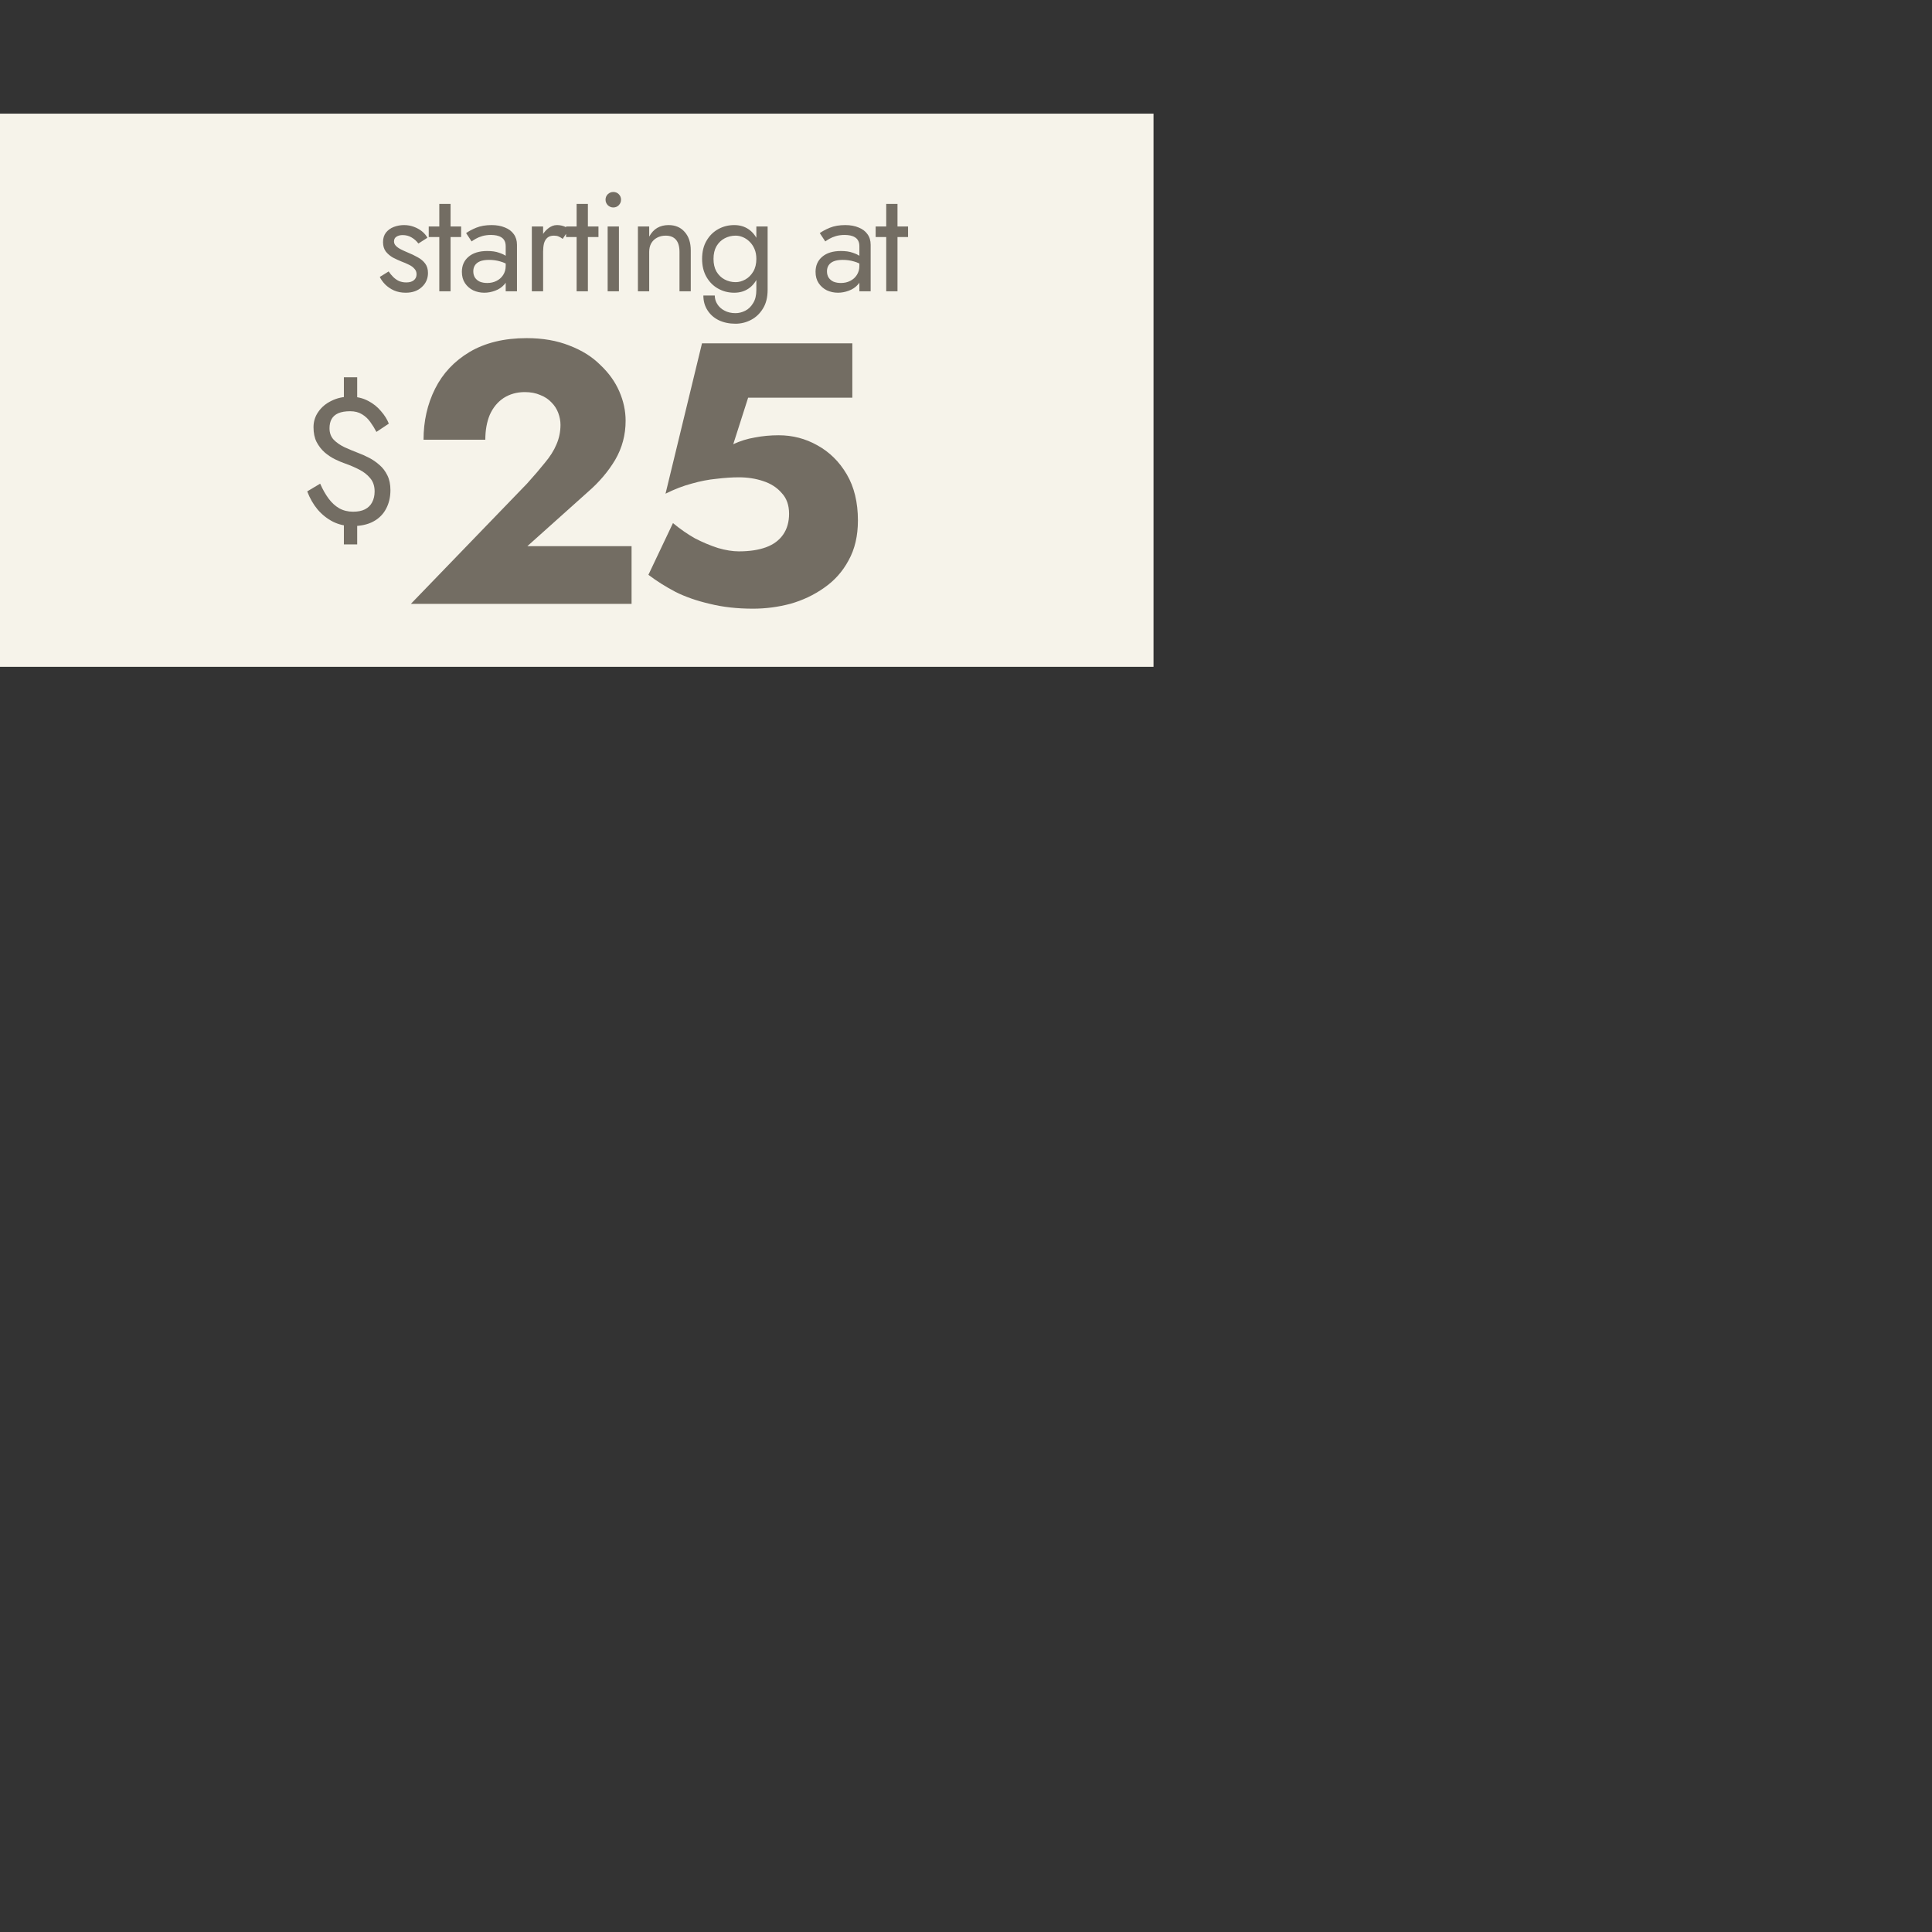
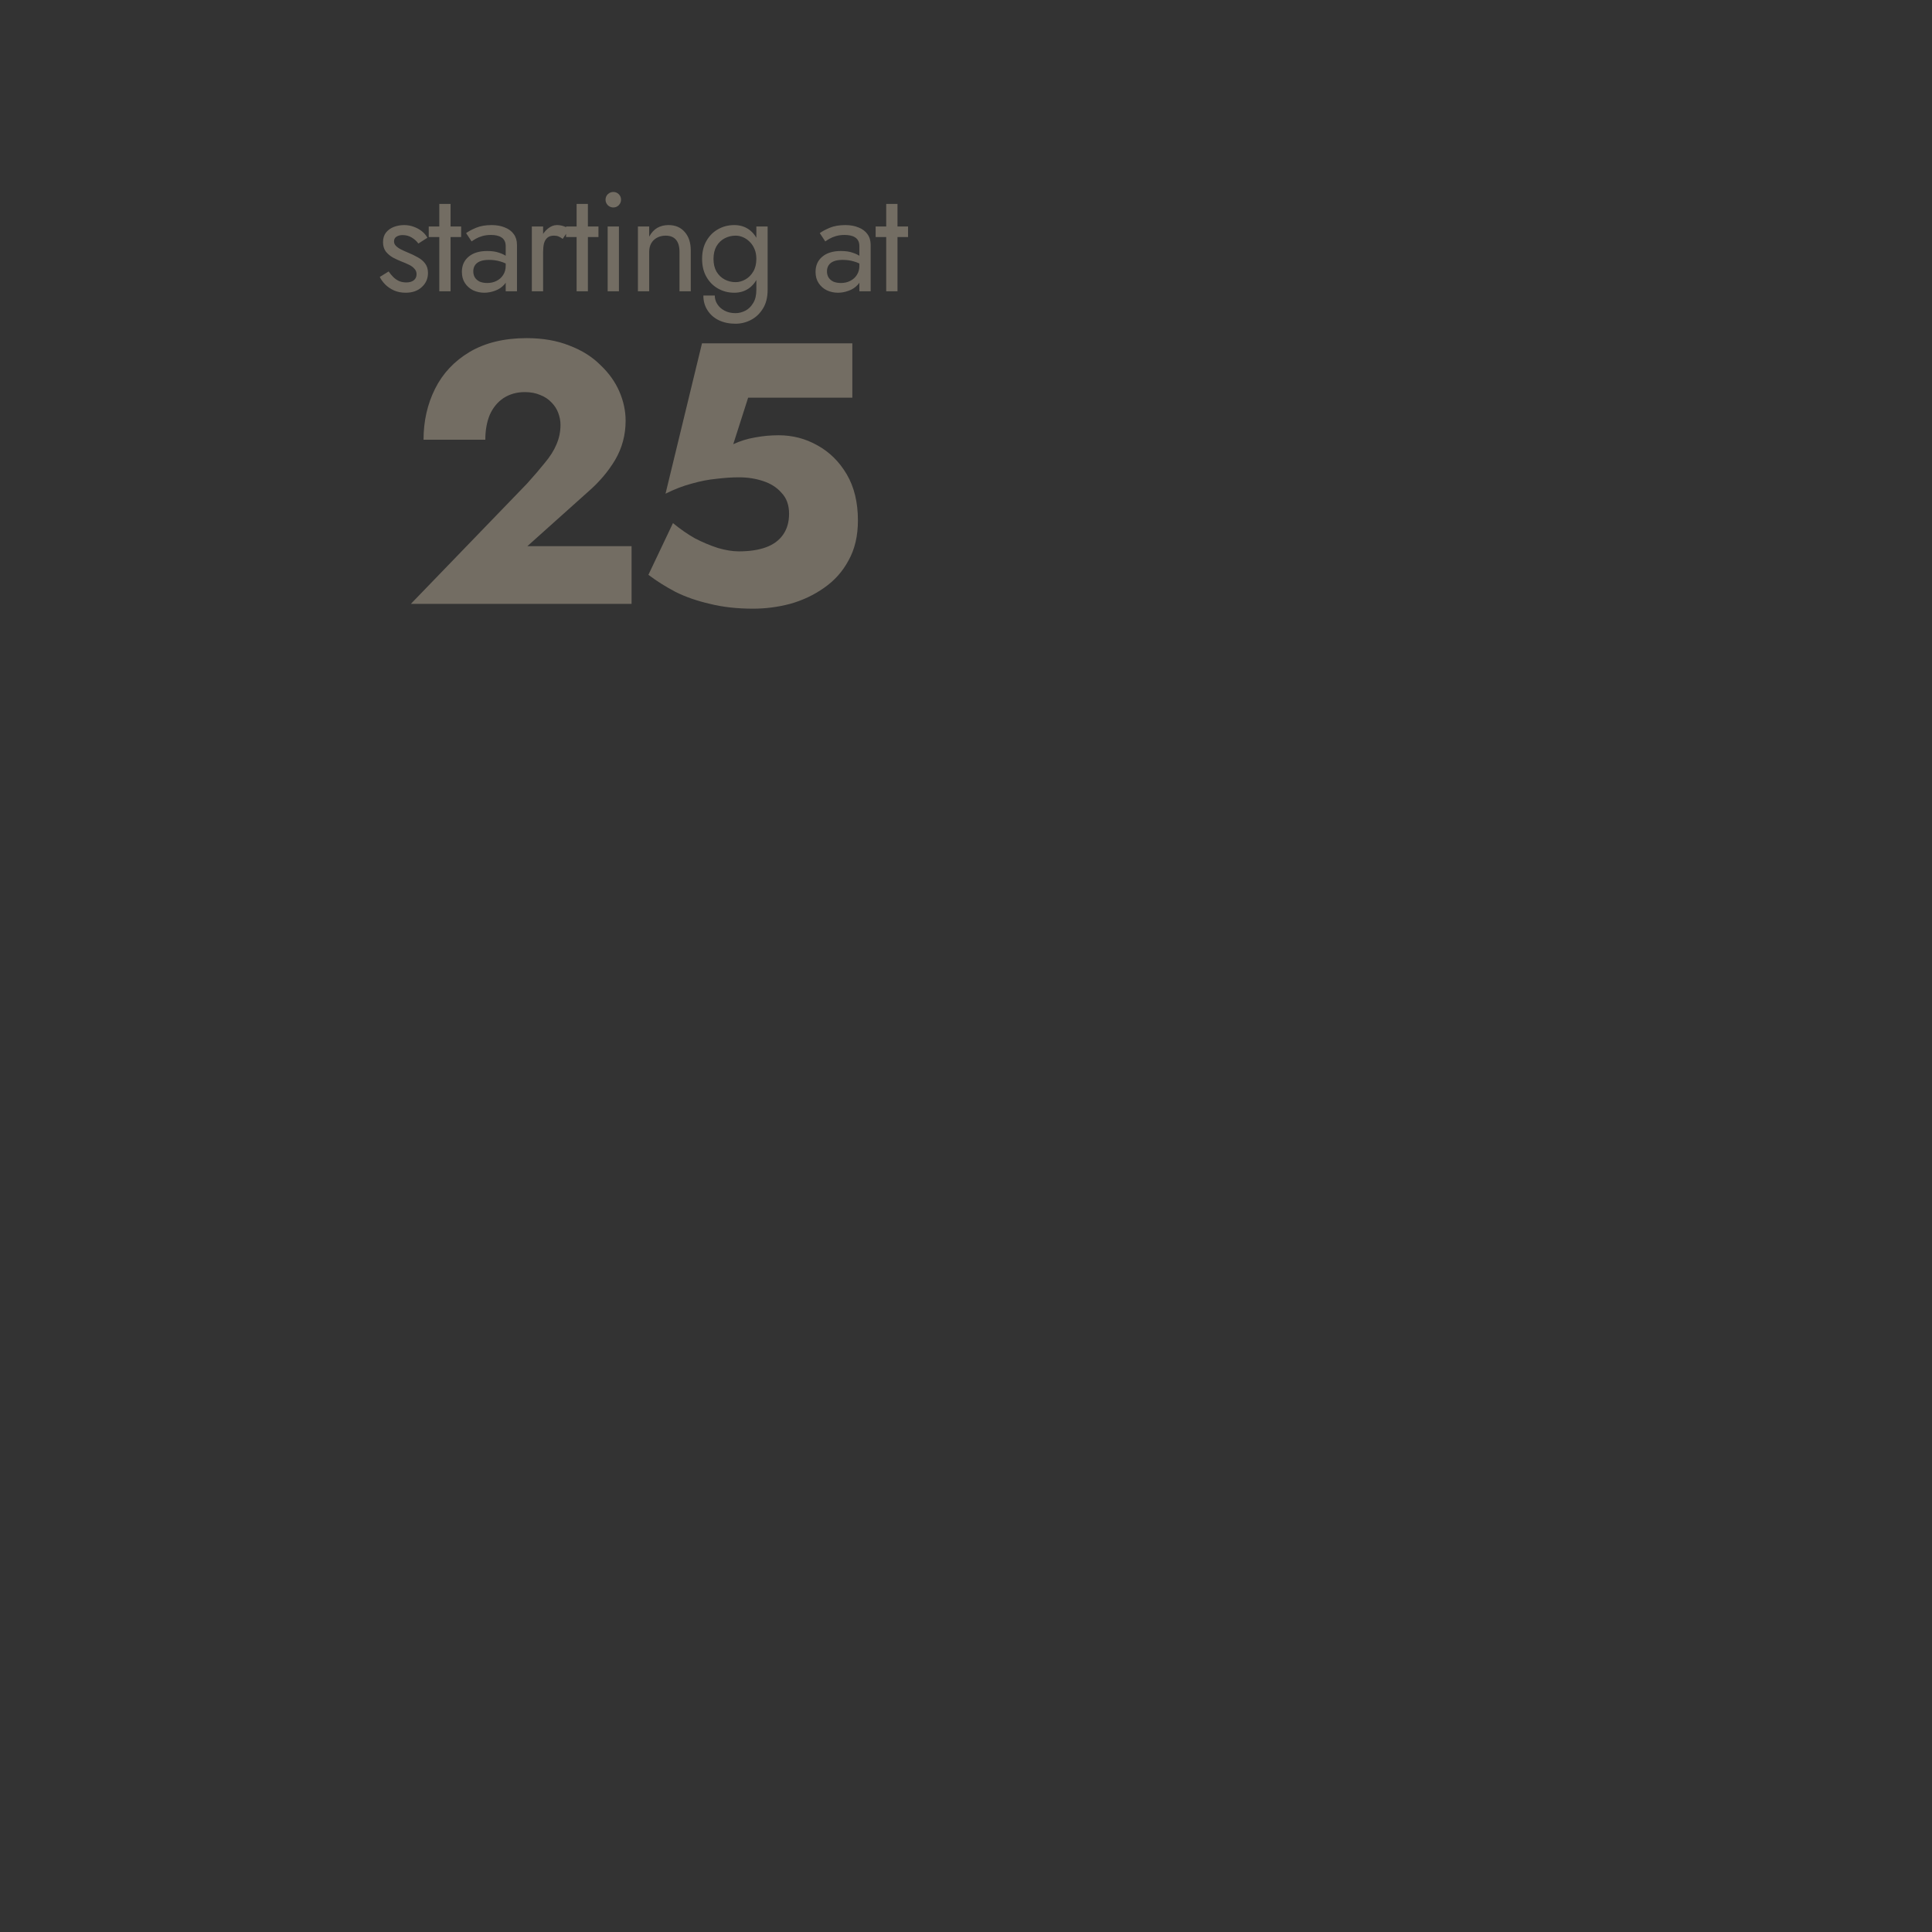
<svg xmlns="http://www.w3.org/2000/svg" width="340" height="340" viewBox="0 0 340 340" fill="none">
  <rect x="0" y="0" width="340" height="340" fill="#333333" stroke="none" />
-   <rect y="20" width="203" height="97.35" fill="#F6F3EA" />
  <path d="M68.398 47.769C68.629 48.116 68.894 48.438 69.191 48.736C69.489 49.034 69.828 49.273 70.208 49.455C70.605 49.621 71.035 49.703 71.498 49.703C72.06 49.703 72.498 49.579 72.812 49.331C73.143 49.067 73.308 48.711 73.308 48.265C73.308 47.868 73.176 47.537 72.911 47.273C72.663 46.992 72.341 46.76 71.944 46.578C71.547 46.38 71.126 46.198 70.679 46.033C70.183 45.834 69.679 45.603 69.166 45.338C68.671 45.057 68.249 44.702 67.902 44.272C67.571 43.826 67.406 43.272 67.406 42.61C67.406 41.933 67.579 41.37 67.927 40.924C68.29 40.478 68.753 40.147 69.315 39.932C69.894 39.717 70.489 39.61 71.101 39.61C71.713 39.61 72.283 39.709 72.812 39.907C73.358 40.106 73.837 40.37 74.251 40.701C74.664 41.032 74.986 41.412 75.218 41.842L73.63 42.858C73.316 42.429 72.92 42.073 72.44 41.792C71.977 41.511 71.448 41.37 70.853 41.37C70.44 41.37 70.084 41.461 69.787 41.643C69.489 41.825 69.34 42.106 69.34 42.486C69.34 42.784 69.456 43.049 69.687 43.28C69.919 43.511 70.216 43.718 70.58 43.9C70.944 44.082 71.324 44.255 71.721 44.421C72.382 44.685 72.986 44.975 73.531 45.289C74.077 45.586 74.507 45.95 74.821 46.38C75.152 46.81 75.317 47.364 75.317 48.042C75.317 49.034 74.953 49.86 74.226 50.522C73.515 51.183 72.572 51.514 71.398 51.514C70.638 51.514 69.952 51.381 69.34 51.117C68.728 50.836 68.208 50.48 67.778 50.05C67.364 49.621 67.05 49.182 66.835 48.736L68.398 47.769ZM75.449 39.858H81.153V41.718H75.449V39.858ZM77.309 35.89H79.293V51.266H77.309V35.89ZM83.291 47.744C83.291 48.174 83.391 48.546 83.589 48.86C83.804 49.174 84.093 49.414 84.457 49.579C84.837 49.728 85.267 49.802 85.747 49.802C86.358 49.802 86.904 49.678 87.383 49.43C87.879 49.182 88.268 48.835 88.549 48.389C88.847 47.926 88.995 47.397 88.995 46.802L89.392 48.29C89.392 49.017 89.169 49.621 88.723 50.1C88.293 50.58 87.755 50.935 87.111 51.166C86.482 51.398 85.854 51.514 85.226 51.514C84.531 51.514 83.878 51.373 83.267 51.092C82.671 50.794 82.192 50.373 81.828 49.827C81.465 49.282 81.283 48.62 81.283 47.843C81.283 46.736 81.671 45.851 82.448 45.19C83.242 44.512 84.341 44.173 85.747 44.173C86.573 44.173 87.259 44.272 87.805 44.47C88.367 44.652 88.814 44.867 89.144 45.115C89.475 45.347 89.698 45.537 89.814 45.686V46.851C89.235 46.454 88.64 46.173 88.028 46.008C87.416 45.826 86.763 45.735 86.069 45.735C85.424 45.735 84.895 45.818 84.482 45.983C84.085 46.149 83.787 46.38 83.589 46.678C83.391 46.975 83.291 47.331 83.291 47.744ZM82.994 42.486L82.027 41.023C82.457 40.709 83.043 40.395 83.787 40.081C84.548 39.767 85.457 39.61 86.515 39.61C87.408 39.61 88.185 39.75 88.847 40.031C89.525 40.296 90.045 40.684 90.409 41.197C90.789 41.709 90.979 42.338 90.979 43.082V51.266H88.995V43.354C88.995 42.958 88.929 42.635 88.797 42.387C88.665 42.123 88.475 41.916 88.227 41.767C87.995 41.618 87.722 41.511 87.408 41.445C87.094 41.379 86.763 41.346 86.416 41.346C85.854 41.346 85.342 41.412 84.879 41.544C84.432 41.676 84.052 41.833 83.738 42.015C83.424 42.197 83.176 42.354 82.994 42.486ZM95.579 39.858V51.266H93.594V39.858H95.579ZM99.026 42.04C98.761 41.842 98.521 41.701 98.306 41.618C98.092 41.519 97.819 41.47 97.488 41.47C96.992 41.47 96.604 41.594 96.323 41.842C96.041 42.09 95.843 42.429 95.727 42.858C95.628 43.288 95.579 43.776 95.579 44.322H94.686C94.686 43.412 94.843 42.61 95.157 41.916C95.488 41.205 95.909 40.643 96.422 40.23C96.934 39.816 97.455 39.61 97.984 39.61C98.397 39.61 98.778 39.667 99.125 39.783C99.489 39.882 99.819 40.089 100.117 40.403L99.026 42.04ZM99.615 39.858H105.319V41.718H99.615V39.858ZM101.475 35.89H103.459V51.266H101.475V35.89ZM106.565 35.146C106.565 34.765 106.697 34.443 106.962 34.178C107.243 33.914 107.565 33.782 107.929 33.782C108.309 33.782 108.632 33.914 108.896 34.178C109.161 34.443 109.293 34.765 109.293 35.146C109.293 35.509 109.161 35.832 108.896 36.113C108.632 36.377 108.309 36.51 107.929 36.51C107.565 36.51 107.243 36.377 106.962 36.113C106.697 35.832 106.565 35.509 106.565 35.146ZM106.937 39.858H108.921V51.266H106.937V39.858ZM119.579 44.322C119.579 43.379 119.373 42.668 118.959 42.189C118.546 41.709 117.942 41.47 117.149 41.47C116.57 41.47 116.058 41.594 115.611 41.842C115.181 42.073 114.842 42.404 114.594 42.834C114.363 43.264 114.247 43.76 114.247 44.322V51.266H112.263V39.858H114.247V41.643C114.628 40.949 115.099 40.436 115.661 40.106C116.24 39.775 116.901 39.61 117.645 39.61C118.852 39.61 119.802 40.015 120.497 40.825C121.208 41.618 121.563 42.701 121.563 44.074V51.266H119.579V44.322ZM123.78 52.01H125.789C125.789 52.555 125.938 53.059 126.235 53.522C126.533 54.002 126.955 54.382 127.5 54.663C128.046 54.961 128.691 55.11 129.435 55.11C130.013 55.11 130.584 54.969 131.146 54.688C131.708 54.407 132.171 53.961 132.535 53.349C132.915 52.754 133.105 51.977 133.105 51.018V39.858H135.089V51.018C135.089 52.324 134.816 53.415 134.271 54.291C133.725 55.184 133.022 55.854 132.163 56.3C131.303 56.746 130.393 56.97 129.435 56.97C128.327 56.97 127.343 56.763 126.483 56.35C125.64 55.936 124.979 55.349 124.499 54.589C124.02 53.845 123.78 52.985 123.78 52.01ZM123.557 45.562C123.557 44.322 123.813 43.264 124.326 42.387C124.838 41.494 125.524 40.808 126.384 40.329C127.244 39.849 128.186 39.61 129.211 39.61C130.17 39.61 131.005 39.849 131.716 40.329C132.427 40.808 132.981 41.494 133.378 42.387C133.791 43.264 133.998 44.322 133.998 45.562C133.998 46.785 133.791 47.843 133.378 48.736C132.981 49.629 132.427 50.315 131.716 50.794C131.005 51.274 130.17 51.514 129.211 51.514C128.186 51.514 127.244 51.274 126.384 50.794C125.524 50.315 124.838 49.629 124.326 48.736C123.813 47.843 123.557 46.785 123.557 45.562ZM125.566 45.562C125.566 46.438 125.739 47.182 126.087 47.794C126.45 48.405 126.93 48.868 127.525 49.182C128.12 49.497 128.765 49.654 129.459 49.654C130.038 49.654 130.608 49.497 131.171 49.182C131.733 48.868 132.196 48.405 132.559 47.794C132.923 47.182 133.105 46.438 133.105 45.562C133.105 44.9 132.997 44.322 132.783 43.826C132.568 43.313 132.278 42.883 131.915 42.536C131.567 42.189 131.179 41.924 130.749 41.742C130.319 41.561 129.889 41.47 129.459 41.47C128.765 41.47 128.12 41.627 127.525 41.941C126.93 42.255 126.45 42.718 126.087 43.33C125.739 43.941 125.566 44.685 125.566 45.562ZM145.533 47.744C145.533 48.174 145.632 48.546 145.83 48.86C146.045 49.174 146.335 49.414 146.698 49.579C147.079 49.728 147.508 49.802 147.988 49.802C148.6 49.802 149.145 49.678 149.625 49.43C150.121 49.182 150.509 48.835 150.79 48.389C151.088 47.926 151.237 47.397 151.237 46.802L151.633 48.29C151.633 49.017 151.41 49.621 150.964 50.1C150.534 50.58 149.997 50.935 149.352 51.166C148.724 51.398 148.095 51.514 147.467 51.514C146.773 51.514 146.12 51.373 145.508 51.092C144.913 50.794 144.433 50.373 144.069 49.827C143.706 49.282 143.524 48.62 143.524 47.843C143.524 46.736 143.912 45.851 144.689 45.19C145.483 44.512 146.583 44.173 147.988 44.173C148.815 44.173 149.501 44.272 150.046 44.47C150.608 44.652 151.055 44.867 151.385 45.115C151.716 45.347 151.939 45.537 152.055 45.686V46.851C151.476 46.454 150.881 46.173 150.269 46.008C149.658 45.826 149.005 45.735 148.31 45.735C147.665 45.735 147.136 45.818 146.723 45.983C146.326 46.149 146.029 46.38 145.83 46.678C145.632 46.975 145.533 47.331 145.533 47.744ZM145.235 42.486L144.268 41.023C144.698 40.709 145.285 40.395 146.029 40.081C146.789 39.767 147.699 39.61 148.757 39.61C149.649 39.61 150.427 39.75 151.088 40.031C151.766 40.296 152.287 40.684 152.65 41.197C153.031 41.709 153.221 42.338 153.221 43.082V51.266H151.237V43.354C151.237 42.958 151.171 42.635 151.038 42.387C150.906 42.123 150.716 41.916 150.468 41.767C150.236 41.618 149.964 41.511 149.649 41.445C149.335 41.379 149.005 41.346 148.657 41.346C148.095 41.346 147.583 41.412 147.12 41.544C146.673 41.676 146.293 41.833 145.979 42.015C145.665 42.197 145.417 42.354 145.235 42.486ZM154.1 39.858H159.804V41.718H154.1V39.858ZM155.96 35.89H157.944V51.266H155.96V35.89Z" fill="#736D63" />
-   <path d="M60.518 66.392H62.859V71.137H60.518V66.392ZM60.518 90.747H62.859V95.808H60.518V90.747ZM66.243 76.008C65.927 75.396 65.569 74.816 65.168 74.268C64.767 73.699 64.282 73.246 63.713 72.908C63.144 72.55 62.448 72.37 61.625 72.37C60.782 72.37 60.086 72.486 59.538 72.718C59.011 72.95 58.62 73.288 58.367 73.73C58.114 74.173 57.988 74.722 57.988 75.375C57.988 76.177 58.23 76.841 58.715 77.368C59.2 77.874 59.833 78.317 60.613 78.696C61.393 79.055 62.226 79.403 63.112 79.74C63.681 79.951 64.293 80.225 64.946 80.562C65.6 80.9 66.212 81.322 66.781 81.828C67.35 82.313 67.814 82.924 68.173 83.662C68.531 84.379 68.71 85.244 68.71 86.256C68.71 87.5 68.447 88.607 67.92 89.577C67.414 90.526 66.665 91.264 65.674 91.791C64.683 92.318 63.449 92.582 61.973 92.582C60.771 92.582 59.654 92.329 58.62 91.823C57.587 91.296 56.681 90.579 55.9 89.672C55.141 88.765 54.53 87.7 54.066 86.477L56.343 85.117C56.786 86.129 57.281 87.004 57.83 87.743C58.378 88.481 59 89.05 59.696 89.451C60.413 89.851 61.225 90.052 62.131 90.052C62.975 90.052 63.671 89.915 64.219 89.64C64.788 89.345 65.21 88.934 65.484 88.407C65.779 87.859 65.927 87.215 65.927 86.477C65.927 85.528 65.663 84.748 65.136 84.137C64.63 83.525 63.976 83.019 63.175 82.618C62.395 82.218 61.583 81.87 60.74 81.575C60.191 81.385 59.59 81.132 58.937 80.816C58.304 80.499 57.703 80.099 57.134 79.614C56.565 79.108 56.09 78.496 55.711 77.779C55.352 77.062 55.173 76.198 55.173 75.185C55.173 74.173 55.457 73.266 56.027 72.465C56.596 71.643 57.366 71 58.336 70.536C59.306 70.051 60.392 69.808 61.594 69.808C62.796 69.808 63.85 70.051 64.757 70.536C65.663 71 66.422 71.601 67.034 72.339C67.667 73.056 68.13 73.794 68.426 74.553L66.243 76.008Z" fill="#736D63" />
  <path d="M72.31 106.266L92.743 85.112C93.965 83.759 95.013 82.536 95.886 81.445C96.803 80.353 97.48 79.284 97.916 78.236C98.397 77.144 98.637 75.987 98.637 74.765C98.637 74.066 98.506 73.368 98.244 72.669C97.982 71.971 97.589 71.359 97.065 70.835C96.541 70.268 95.886 69.831 95.1 69.526C94.314 69.177 93.398 69.002 92.35 69.002C90.953 69.002 89.708 69.351 88.617 70.05C87.569 70.748 86.761 71.731 86.194 72.997C85.67 74.263 85.408 75.725 85.408 77.385H74.537C74.537 74.11 75.213 71.119 76.567 68.412C77.92 65.706 79.95 63.544 82.657 61.929C85.408 60.313 88.748 59.506 92.677 59.506C95.515 59.506 98.025 59.942 100.209 60.816C102.392 61.645 104.203 62.78 105.644 64.221C107.129 65.618 108.242 67.168 108.984 68.871C109.726 70.574 110.098 72.298 110.098 74.044C110.098 76.533 109.486 78.825 108.264 80.921C107.041 82.973 105.448 84.85 103.483 86.553L92.808 96.115H111.145V106.266H72.31ZM150.98 91.596C150.98 94.303 150.434 96.639 149.342 98.603C148.295 100.568 146.854 102.183 145.02 103.45C143.23 104.716 141.243 105.654 139.06 106.266C136.921 106.833 134.738 107.117 132.511 107.117C129.717 107.117 127.185 106.833 124.915 106.266C122.644 105.742 120.636 105.043 118.89 104.17C117.143 103.253 115.55 102.249 114.109 101.157L118.431 92.054C119.697 93.102 120.985 93.997 122.295 94.739C123.649 95.438 125.002 96.005 126.355 96.442C127.709 96.835 128.931 97.031 130.023 97.031C131.9 97.031 133.494 96.791 134.804 96.311C136.113 95.831 137.118 95.089 137.816 94.085C138.515 93.08 138.864 91.858 138.864 90.417C138.864 88.889 138.427 87.666 137.554 86.75C136.725 85.789 135.633 85.091 134.28 84.654C132.97 84.217 131.551 83.999 130.023 83.999C128.844 83.999 127.534 84.086 126.093 84.261C124.696 84.392 123.234 84.676 121.706 85.112C120.221 85.505 118.693 86.095 117.121 86.881L123.539 60.423H149.997V69.984H131.66L129.041 78.17C130.263 77.603 131.529 77.21 132.839 76.992C134.192 76.73 135.59 76.599 137.03 76.599C139.475 76.599 141.746 77.188 143.841 78.367C145.981 79.546 147.705 81.248 149.015 83.475C150.325 85.702 150.98 88.409 150.98 91.596Z" fill="#736D63" />
</svg>